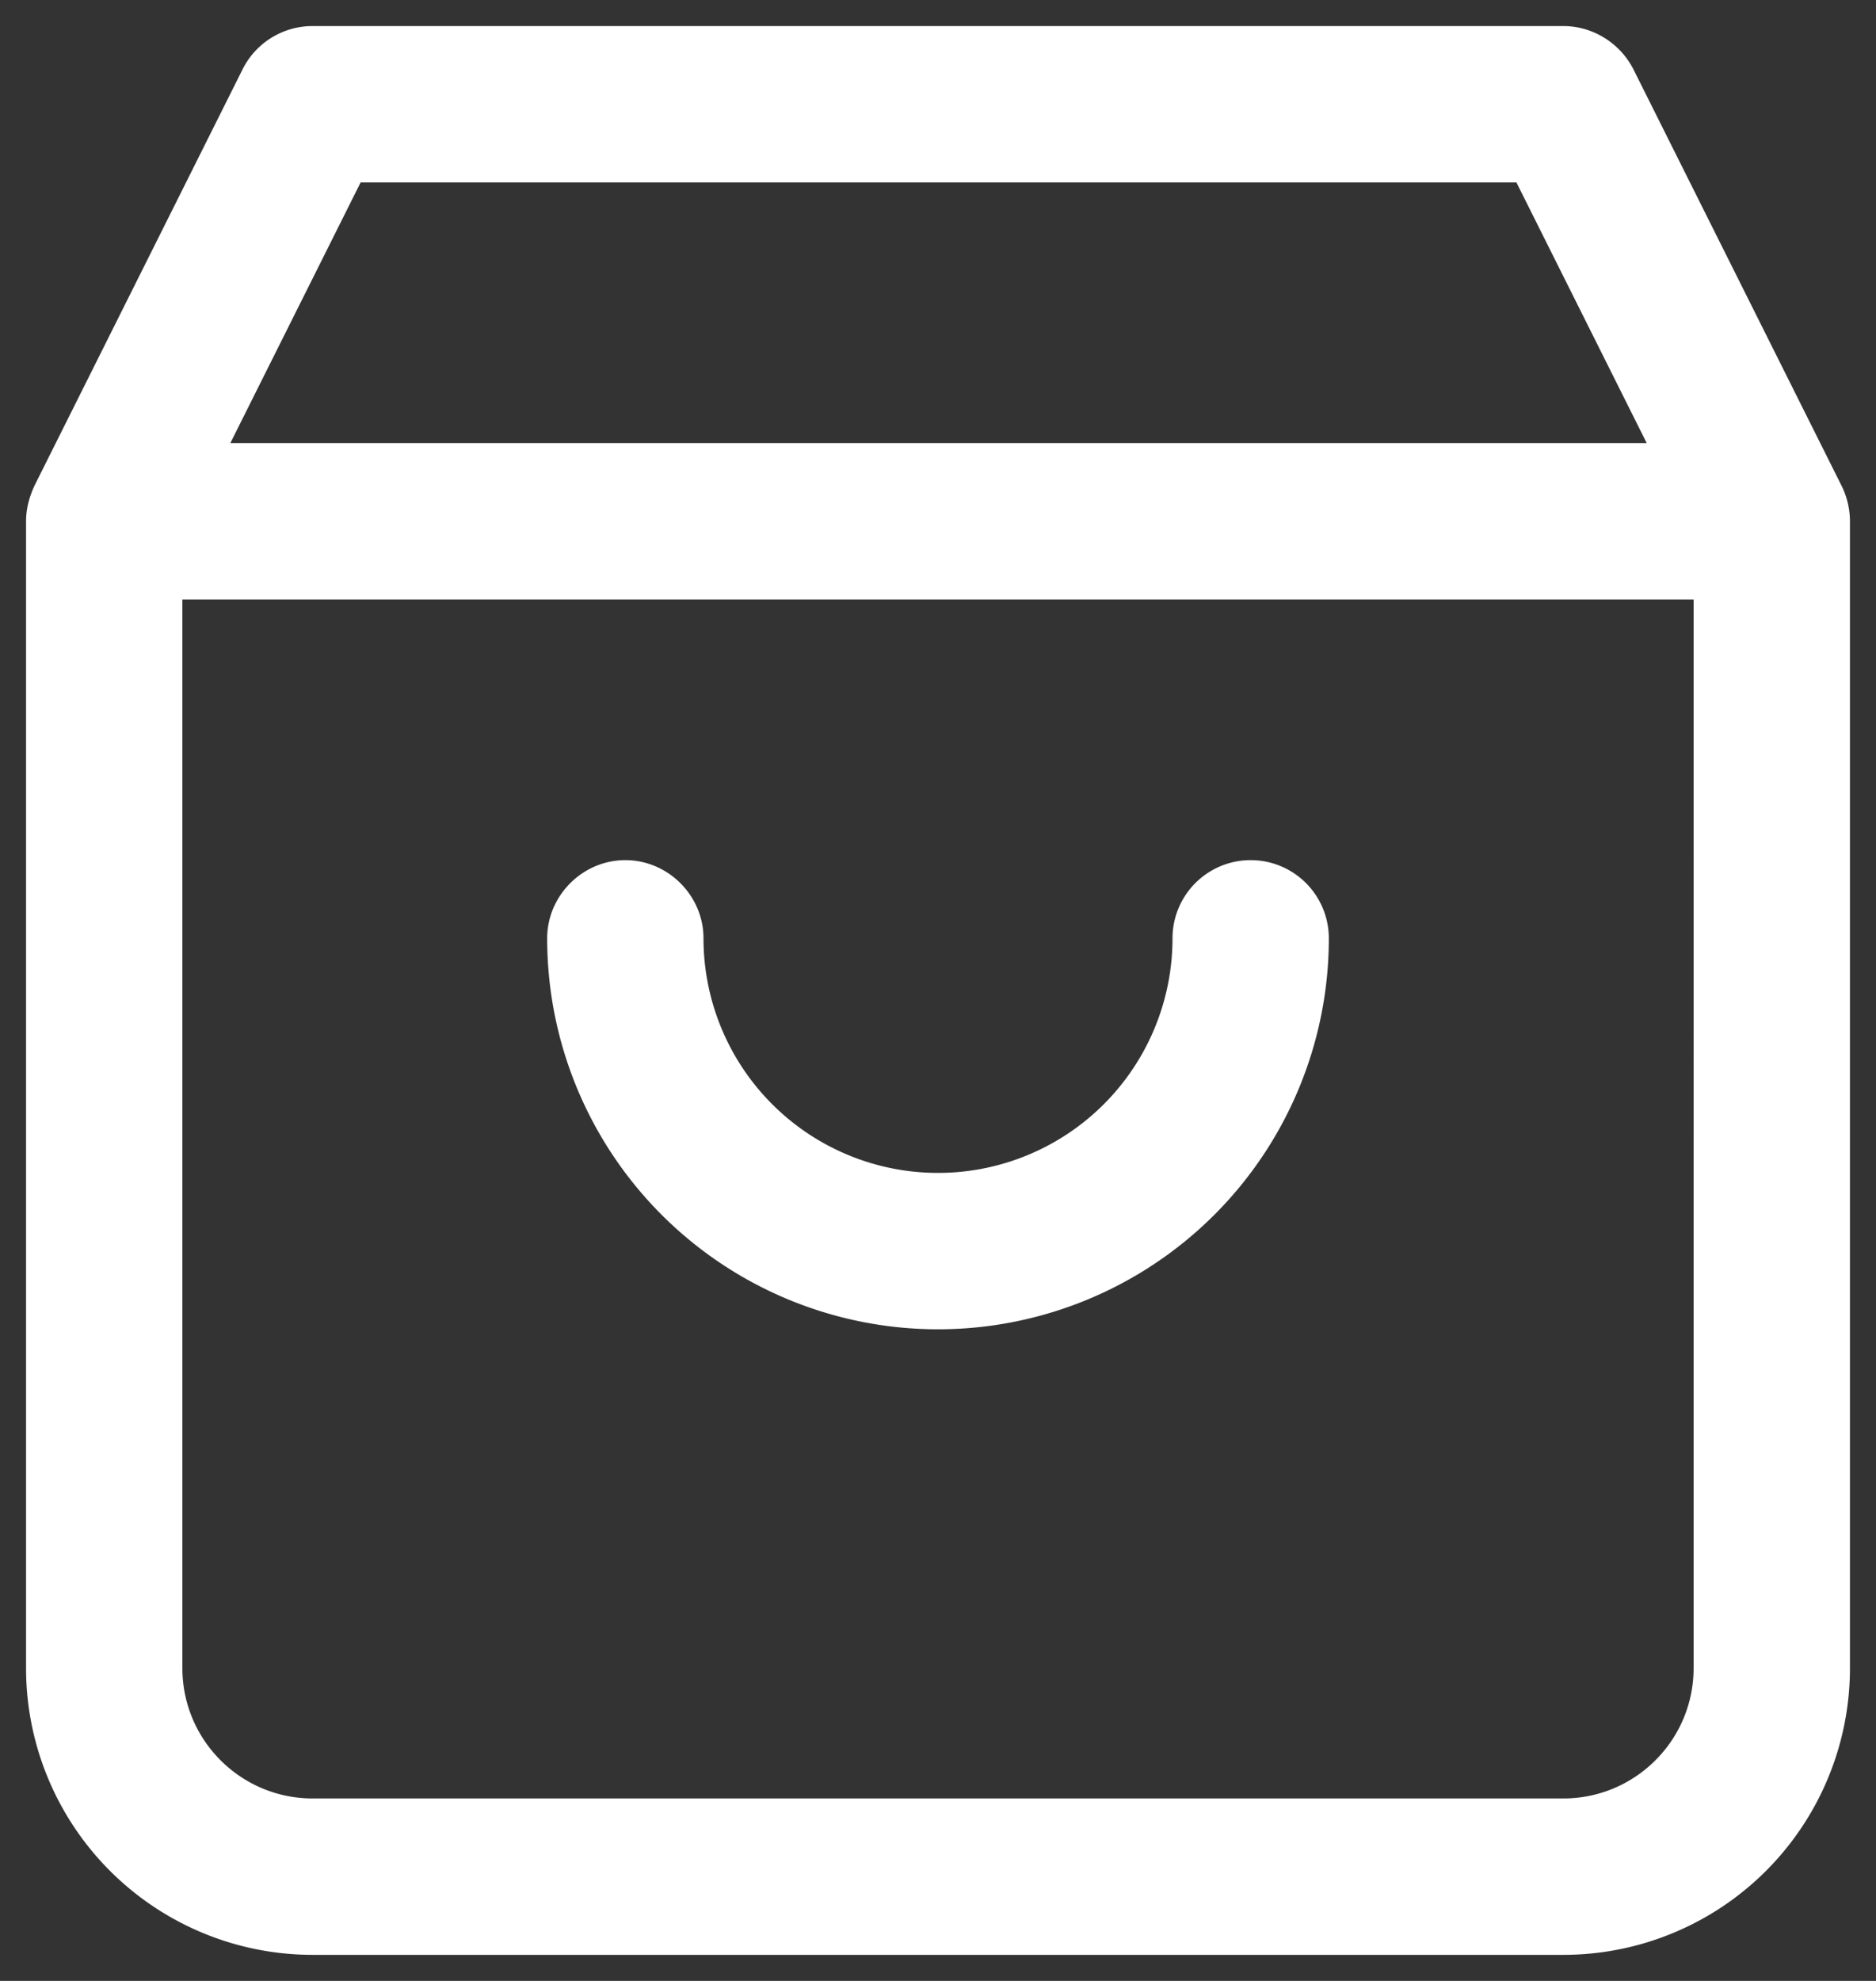
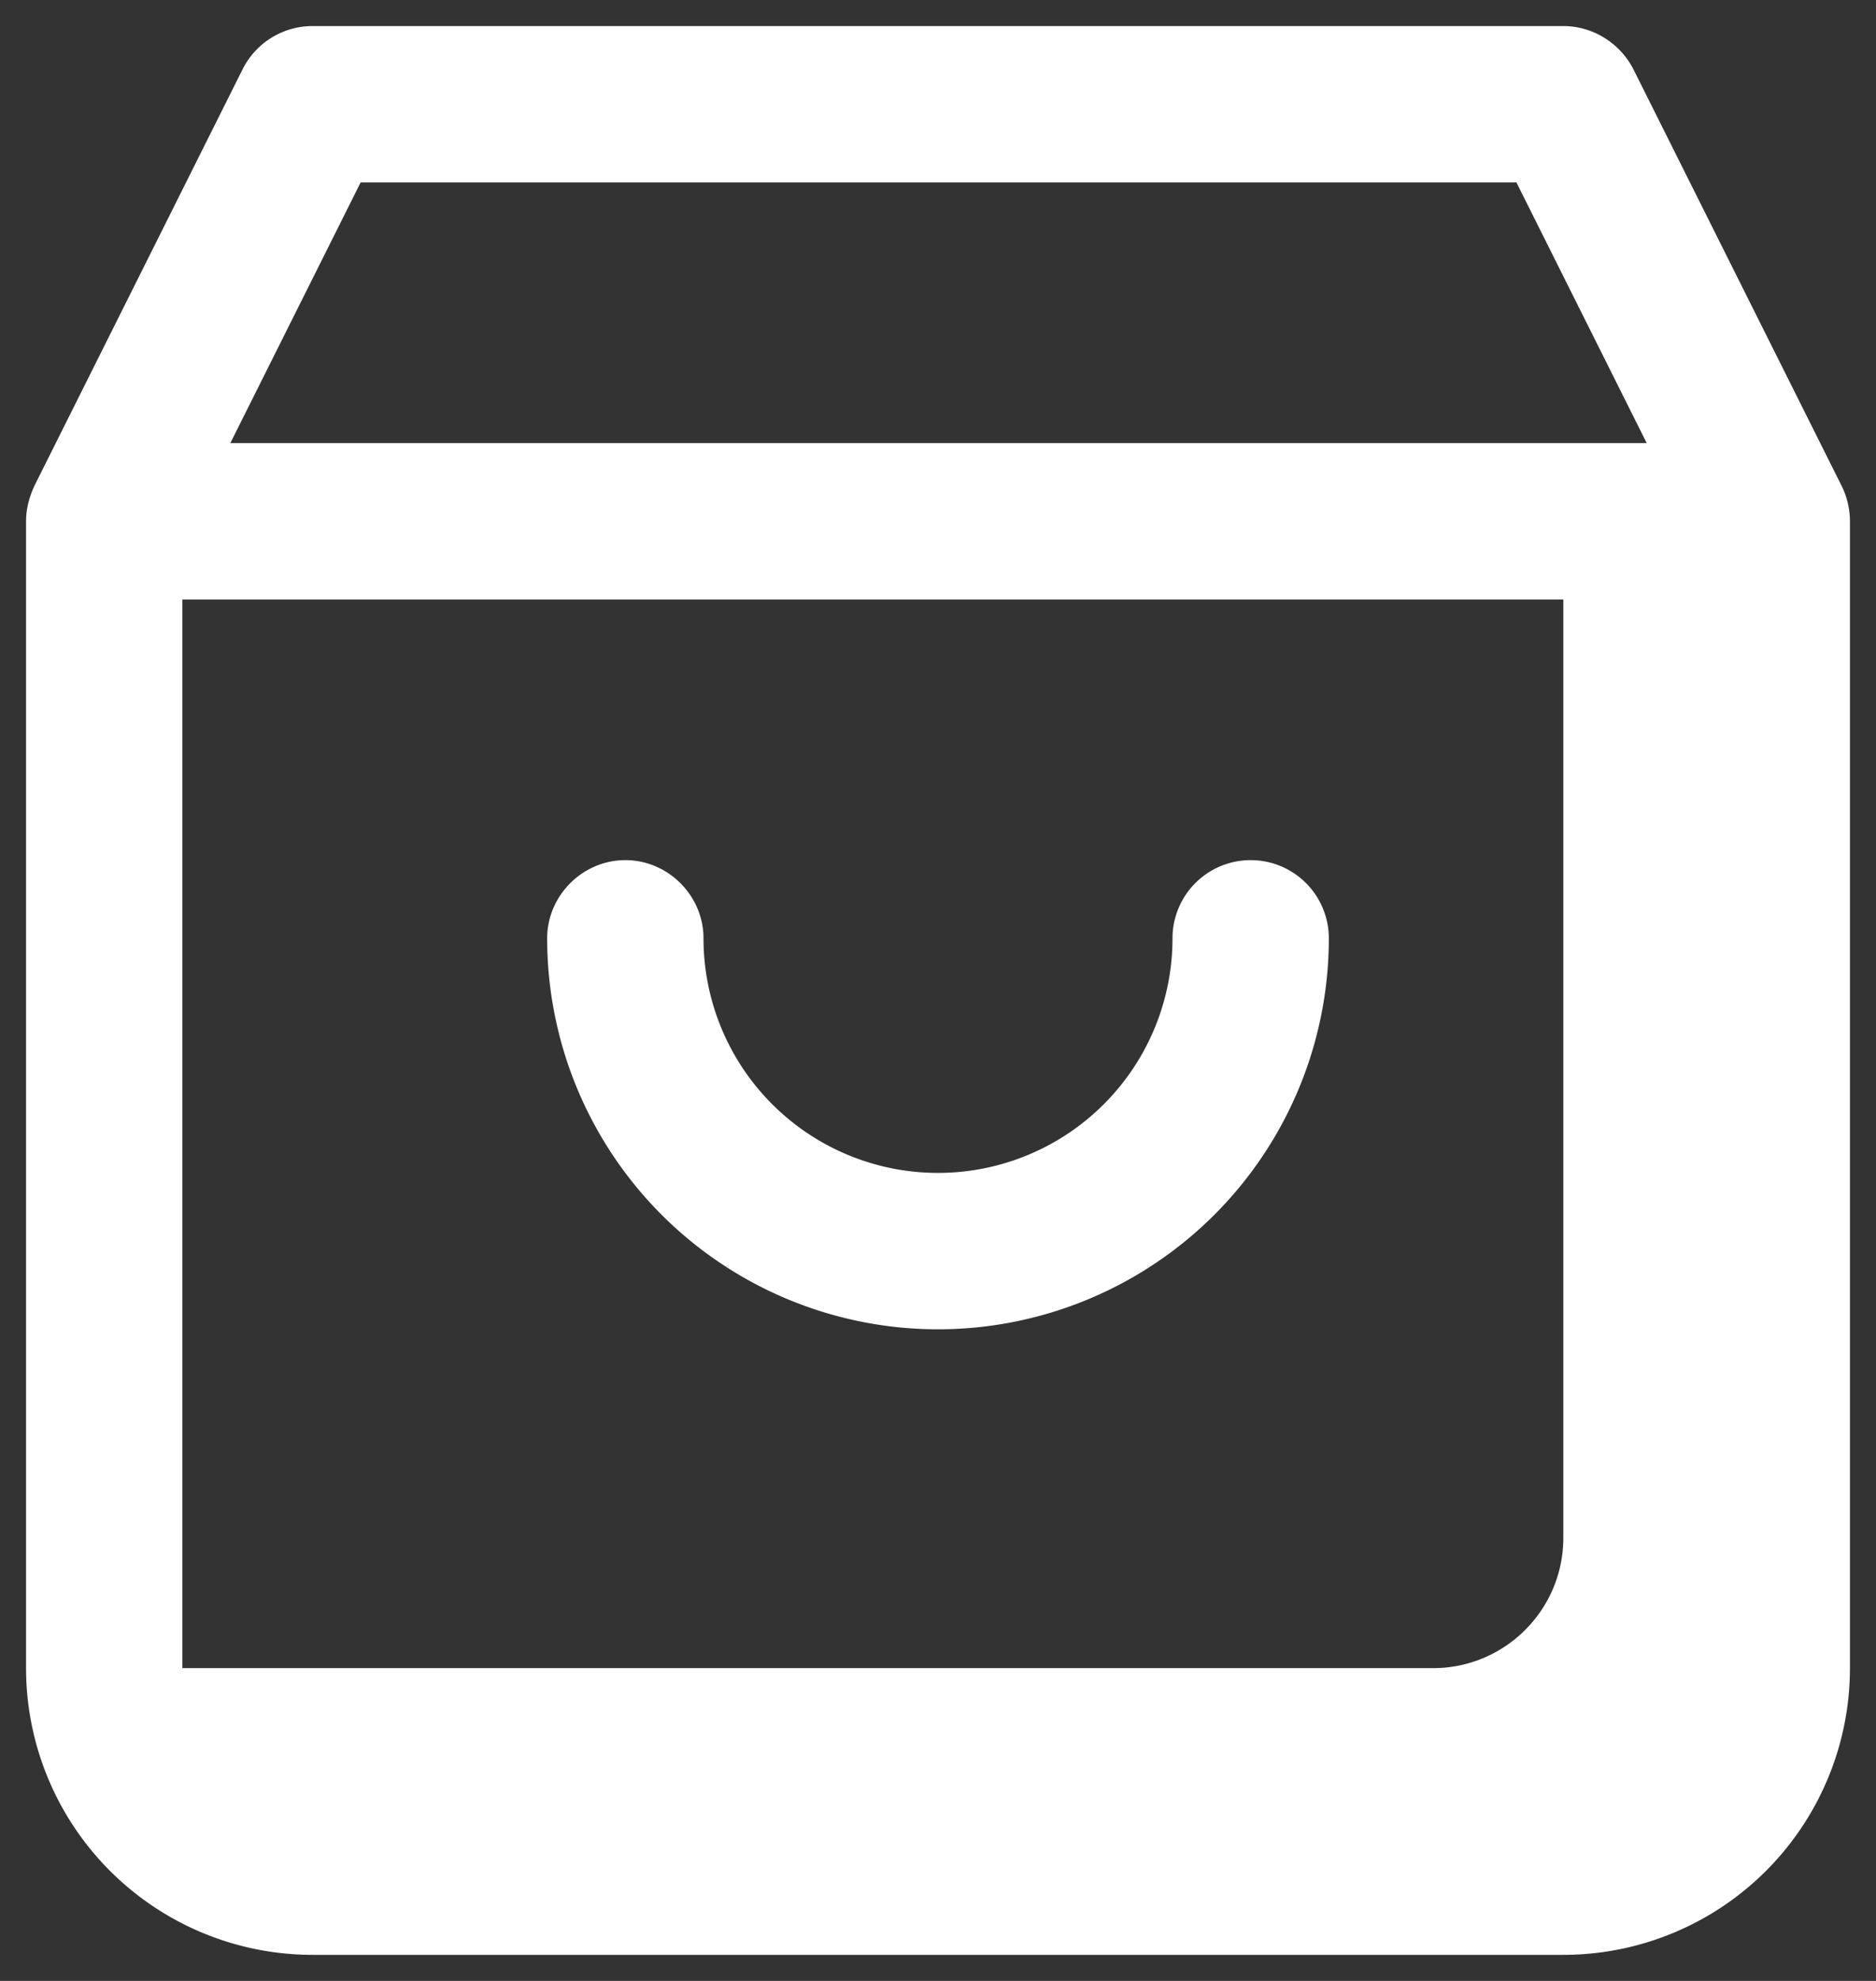
<svg xmlns="http://www.w3.org/2000/svg" fill="none" widht="18" height="19" viewBox="0 0 18 19">
  <rect x="0" y="0" width="18" height="19" fill="#333333" stroke="none" />
-   <path fill="#fff" fill-rule="evenodd" d="M2.33.66A.75.75 0 0 1 3 .25h12c.28 0 .54.16.67.41l2 4c.05.1.08.22.08.34v11A2.75 2.75 0 0 1 15 18.75H3A2.75 2.75 0 0 1 .25 16V5c0-.12.03-.23.08-.34l2-4Zm1.13 1.09-1.25 2.5H15.8l-1.25-2.5H3.46Zm12.79 4H1.75V16c0 .69.56 1.25 1.25 1.25h12c.69 0 1.25-.56 1.25-1.25V5.75ZM6 8.25c.41 0 .75.34.75.75a2.25 2.25 0 0 0 4.5 0 .75.75 0 0 1 1.5 0 3.75 3.75 0 1 1-7.5 0c0-.41.34-.75.75-.75Z" clip-rule="evenodd" />
+   <path fill="#fff" fill-rule="evenodd" d="M2.33.66A.75.75 0 0 1 3 .25h12c.28 0 .54.16.67.41l2 4c.05.1.08.22.08.34v11A2.75 2.75 0 0 1 15 18.75H3A2.75 2.75 0 0 1 .25 16V5c0-.12.03-.23.08-.34l2-4Zm1.13 1.09-1.25 2.5H15.8l-1.25-2.5H3.46Zm12.79 4H1.75V16h12c.69 0 1.25-.56 1.25-1.25V5.75ZM6 8.25c.41 0 .75.34.75.75a2.25 2.25 0 0 0 4.5 0 .75.75 0 0 1 1.5 0 3.75 3.75 0 1 1-7.5 0c0-.41.34-.75.75-.75Z" clip-rule="evenodd" />
</svg>